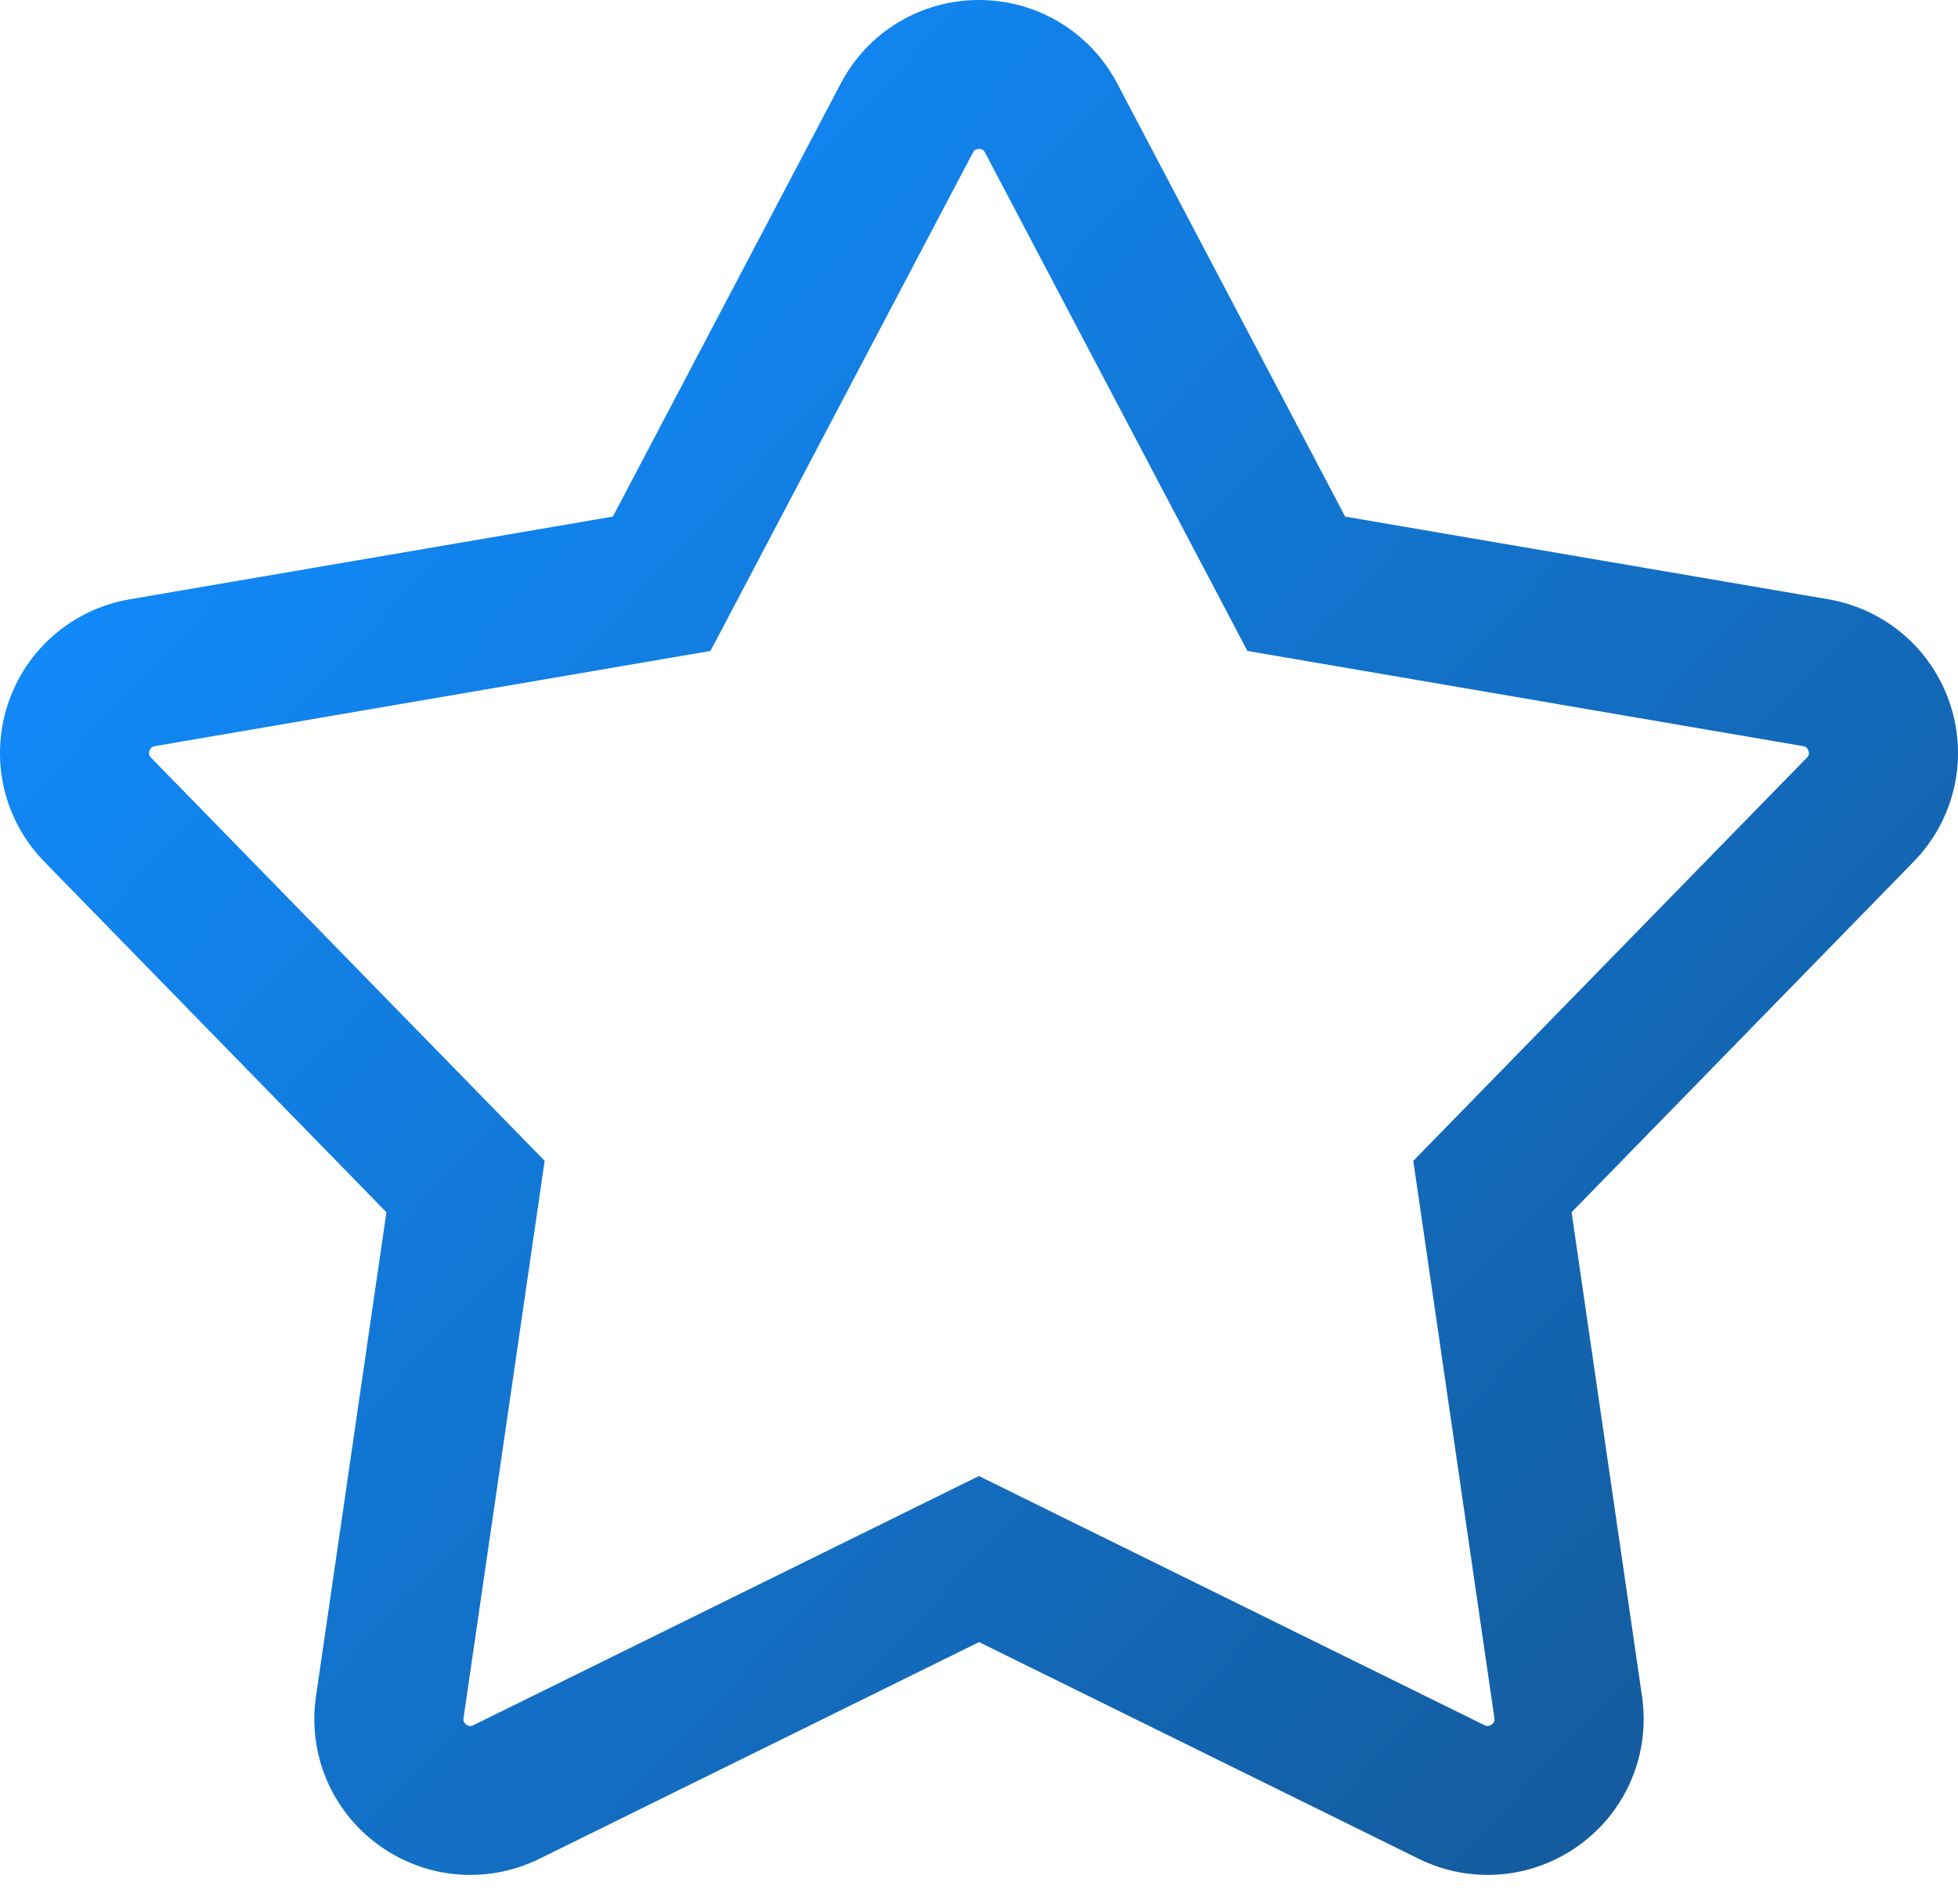
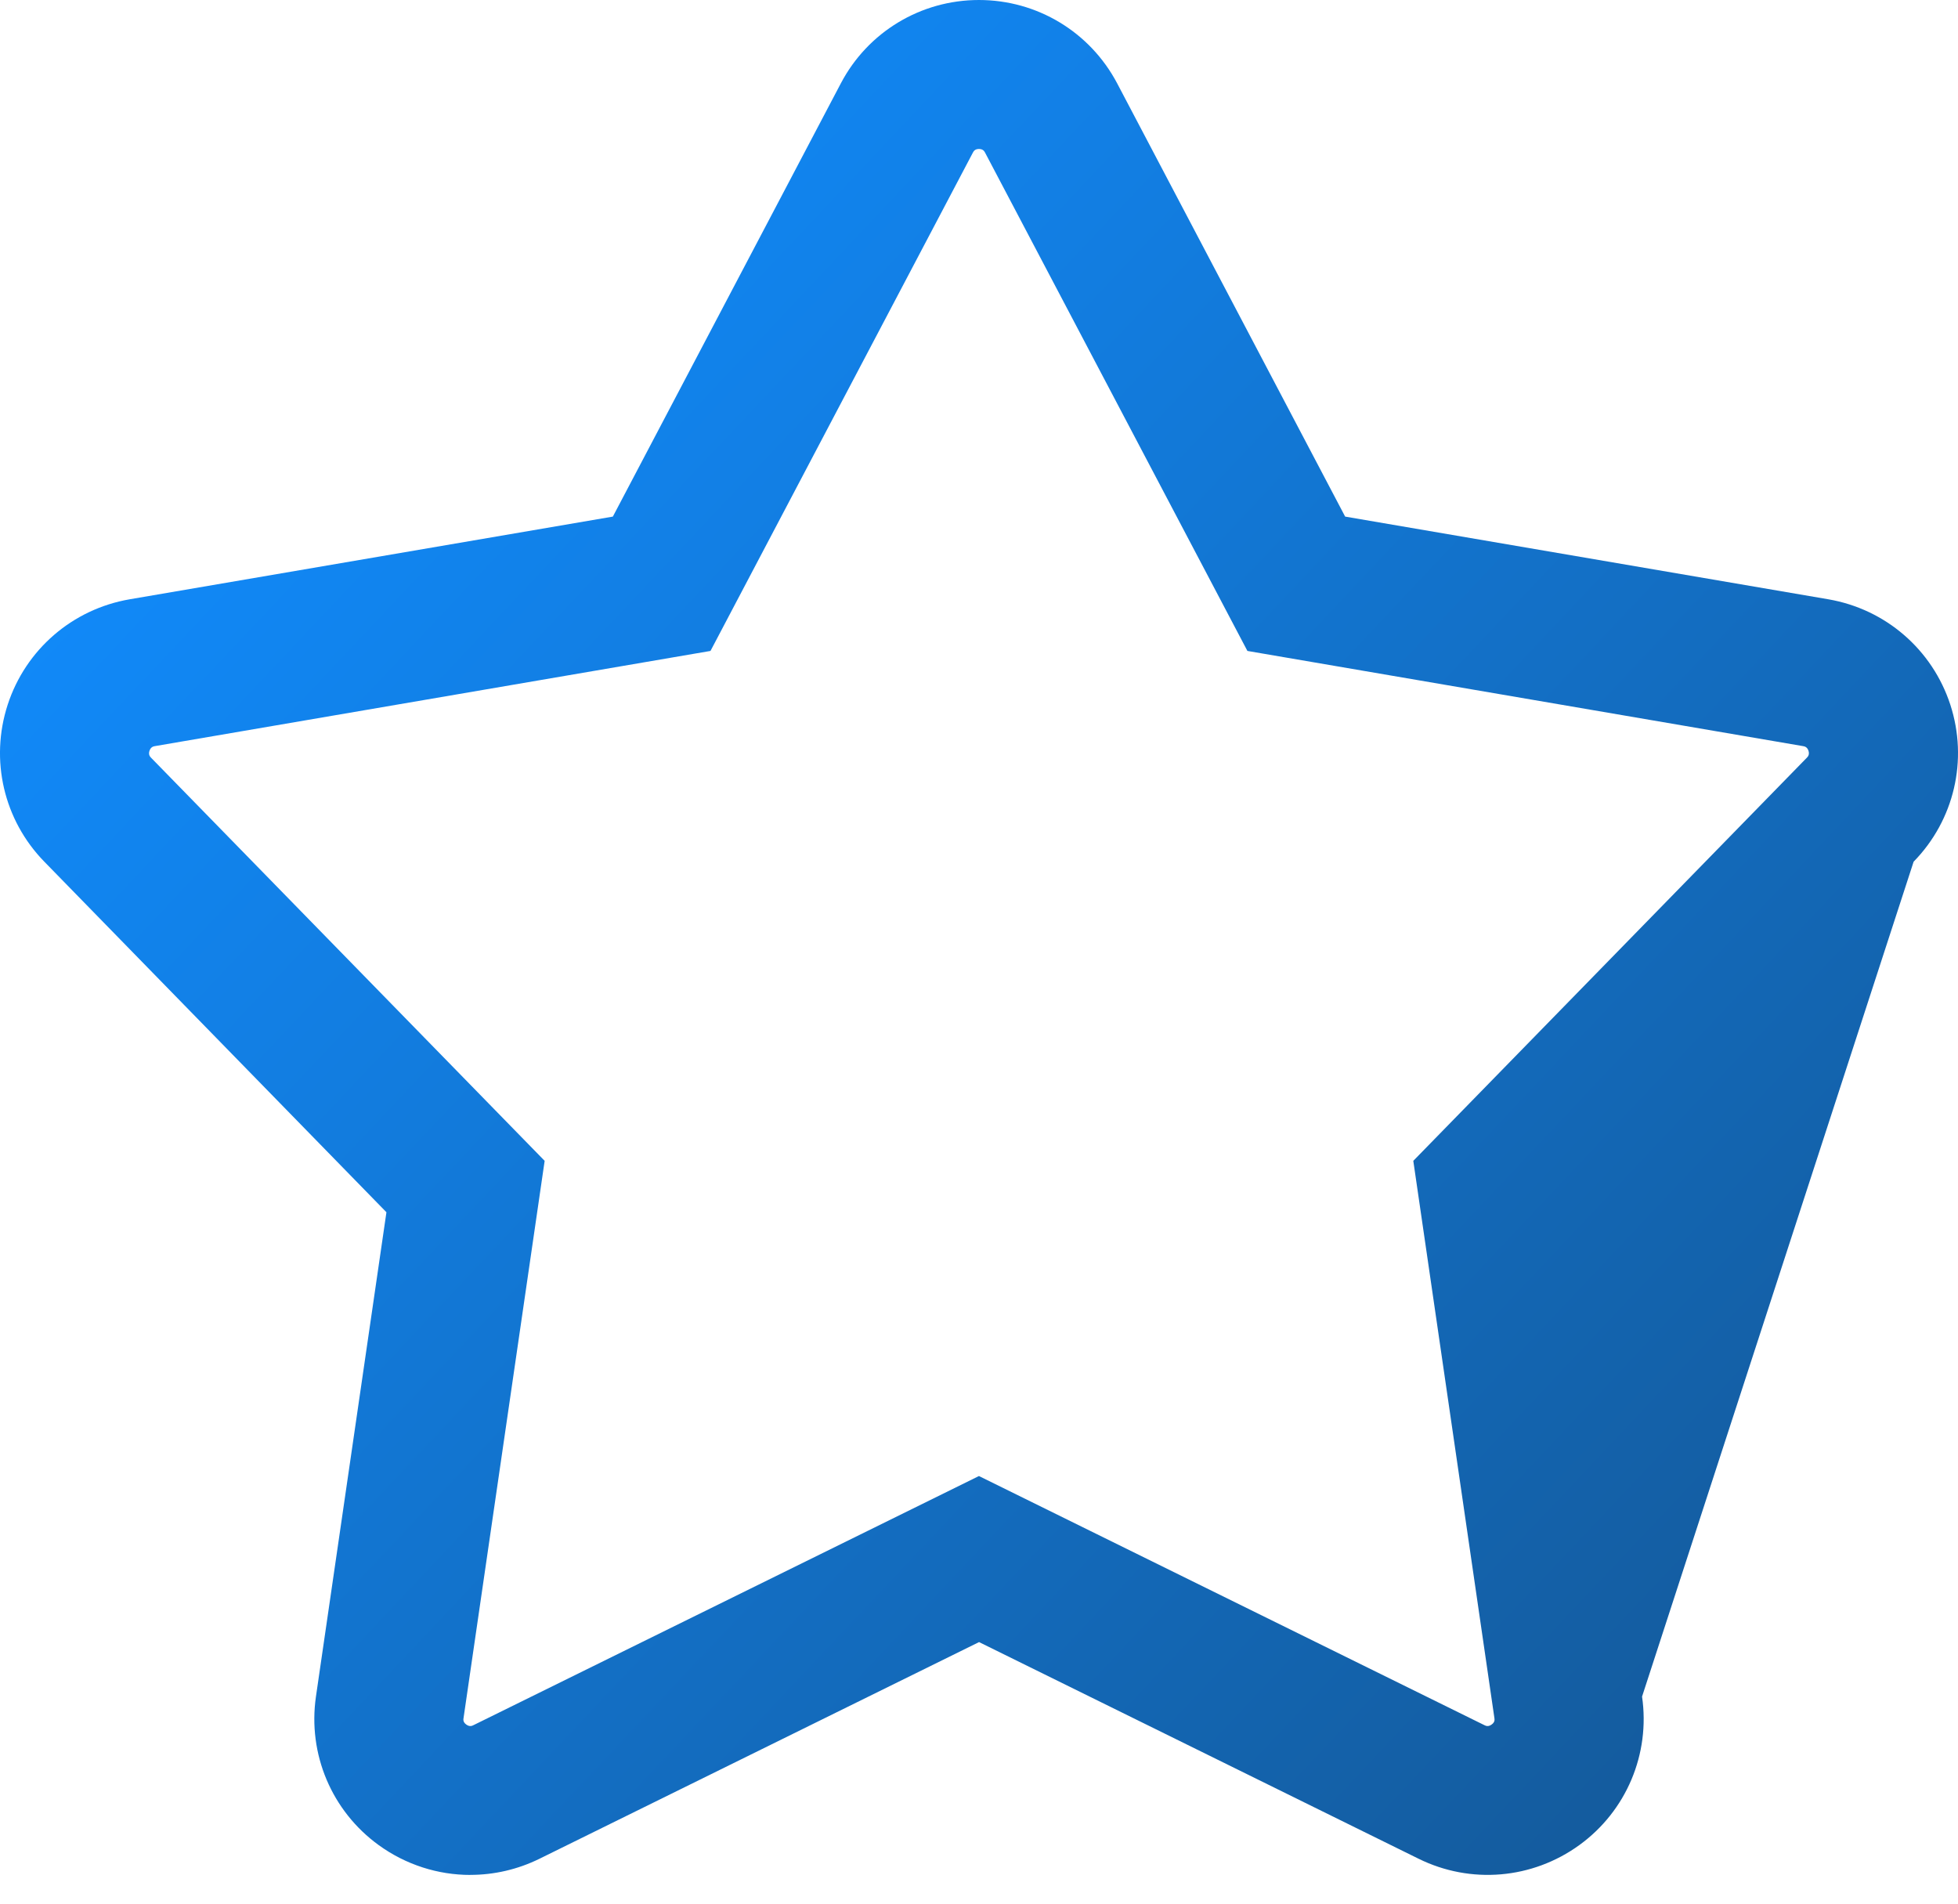
<svg xmlns="http://www.w3.org/2000/svg" width="36" height="35" viewBox="0 0 36 35" fill="none">
-   <path d="M8.648 34.472C8.054 34.472 7.463 34.286 6.962 33.923C6.098 33.296 5.656 32.249 5.809 31.193L7.105 22.288L0.815 15.843C0.069 15.079 -0.189 13.973 0.141 12.957C0.472 11.942 1.332 11.199 2.386 11.018L11.268 9.498L15.46 1.532C15.957 0.587 16.93 0 17.999 0C19.069 0 20.041 0.587 20.54 1.532L24.732 9.498L33.614 11.018C34.668 11.199 35.528 11.942 35.859 12.957C36.189 13.972 35.931 15.079 35.184 15.843L28.895 22.288L30.191 31.193C30.344 32.249 29.902 33.296 29.038 33.923C28.173 34.55 27.04 34.647 26.082 34.174L18.001 30.191L9.92 34.174C9.516 34.373 9.081 34.471 8.648 34.471V34.472ZM17.999 2.739C17.923 2.739 17.9 2.783 17.887 2.807L13.063 11.968L2.848 13.718C2.822 13.723 2.773 13.731 2.748 13.805C2.725 13.877 2.76 13.913 2.778 13.932L10.014 21.343L8.523 31.586C8.518 31.612 8.511 31.663 8.573 31.707C8.635 31.752 8.68 31.731 8.704 31.719L17.999 27.138L27.294 31.719C27.319 31.731 27.363 31.752 27.425 31.707C27.488 31.663 27.48 31.614 27.476 31.586L25.985 21.343L33.22 13.932C33.239 13.913 33.274 13.877 33.251 13.803C33.227 13.731 33.178 13.723 33.151 13.718L22.935 11.968L18.112 2.807C18.099 2.783 18.076 2.739 17.999 2.739Z" fill="url(#paint0_linear_166_1251)" />
+   <path d="M8.648 34.472C8.054 34.472 7.463 34.286 6.962 33.923C6.098 33.296 5.656 32.249 5.809 31.193L7.105 22.288L0.815 15.843C0.069 15.079 -0.189 13.973 0.141 12.957C0.472 11.942 1.332 11.199 2.386 11.018L11.268 9.498L15.46 1.532C15.957 0.587 16.93 0 17.999 0C19.069 0 20.041 0.587 20.54 1.532L24.732 9.498L33.614 11.018C34.668 11.199 35.528 11.942 35.859 12.957C36.189 13.972 35.931 15.079 35.184 15.843L30.191 31.193C30.344 32.249 29.902 33.296 29.038 33.923C28.173 34.55 27.04 34.647 26.082 34.174L18.001 30.191L9.92 34.174C9.516 34.373 9.081 34.471 8.648 34.471V34.472ZM17.999 2.739C17.923 2.739 17.9 2.783 17.887 2.807L13.063 11.968L2.848 13.718C2.822 13.723 2.773 13.731 2.748 13.805C2.725 13.877 2.76 13.913 2.778 13.932L10.014 21.343L8.523 31.586C8.518 31.612 8.511 31.663 8.573 31.707C8.635 31.752 8.68 31.731 8.704 31.719L17.999 27.138L27.294 31.719C27.319 31.731 27.363 31.752 27.425 31.707C27.488 31.663 27.48 31.614 27.476 31.586L25.985 21.343L33.22 13.932C33.239 13.913 33.274 13.877 33.251 13.803C33.227 13.731 33.178 13.723 33.151 13.718L22.935 11.968L18.112 2.807C18.099 2.783 18.076 2.739 17.999 2.739Z" fill="url(#paint0_linear_166_1251)" />
  <defs>
    <linearGradient id="paint0_linear_166_1251" x1="-4.981" y1="17.697" x2="22.085" y2="43.201" gradientUnits="userSpaceOnUse">
      <stop stop-color="#1189F8" />
      <stop offset="1" stop-color="#145A9B" />
    </linearGradient>
  </defs>
</svg>